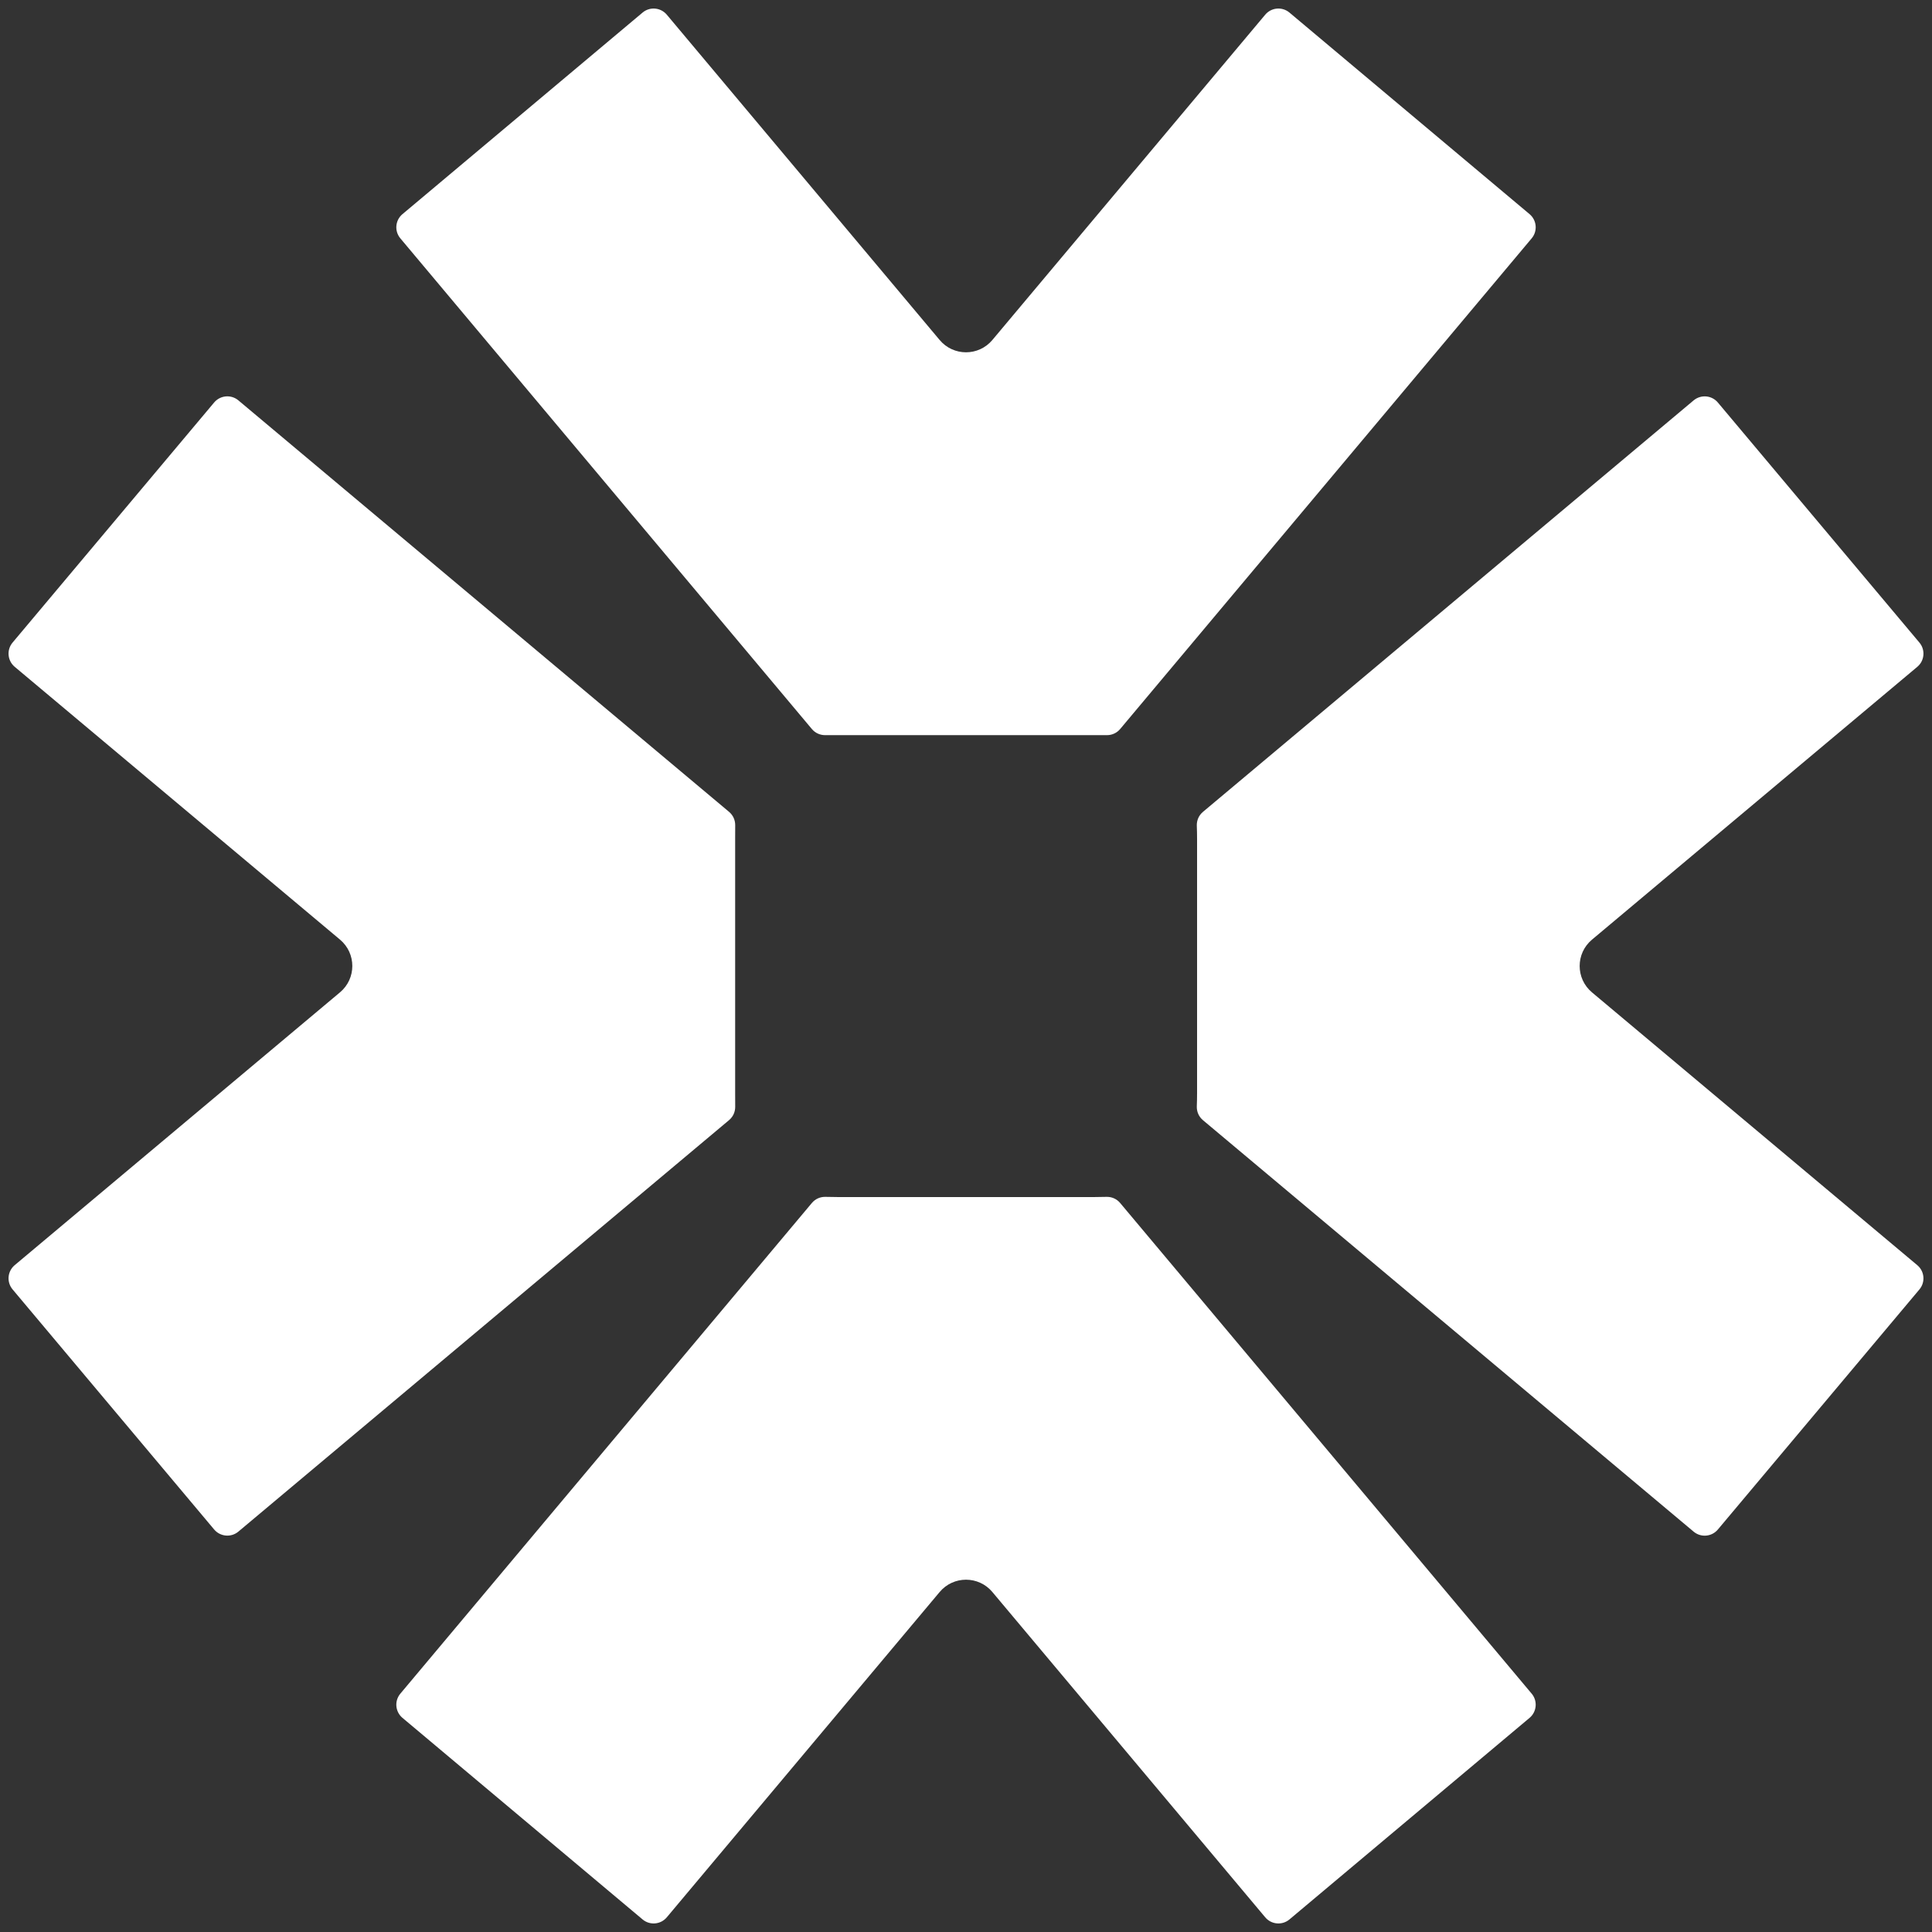
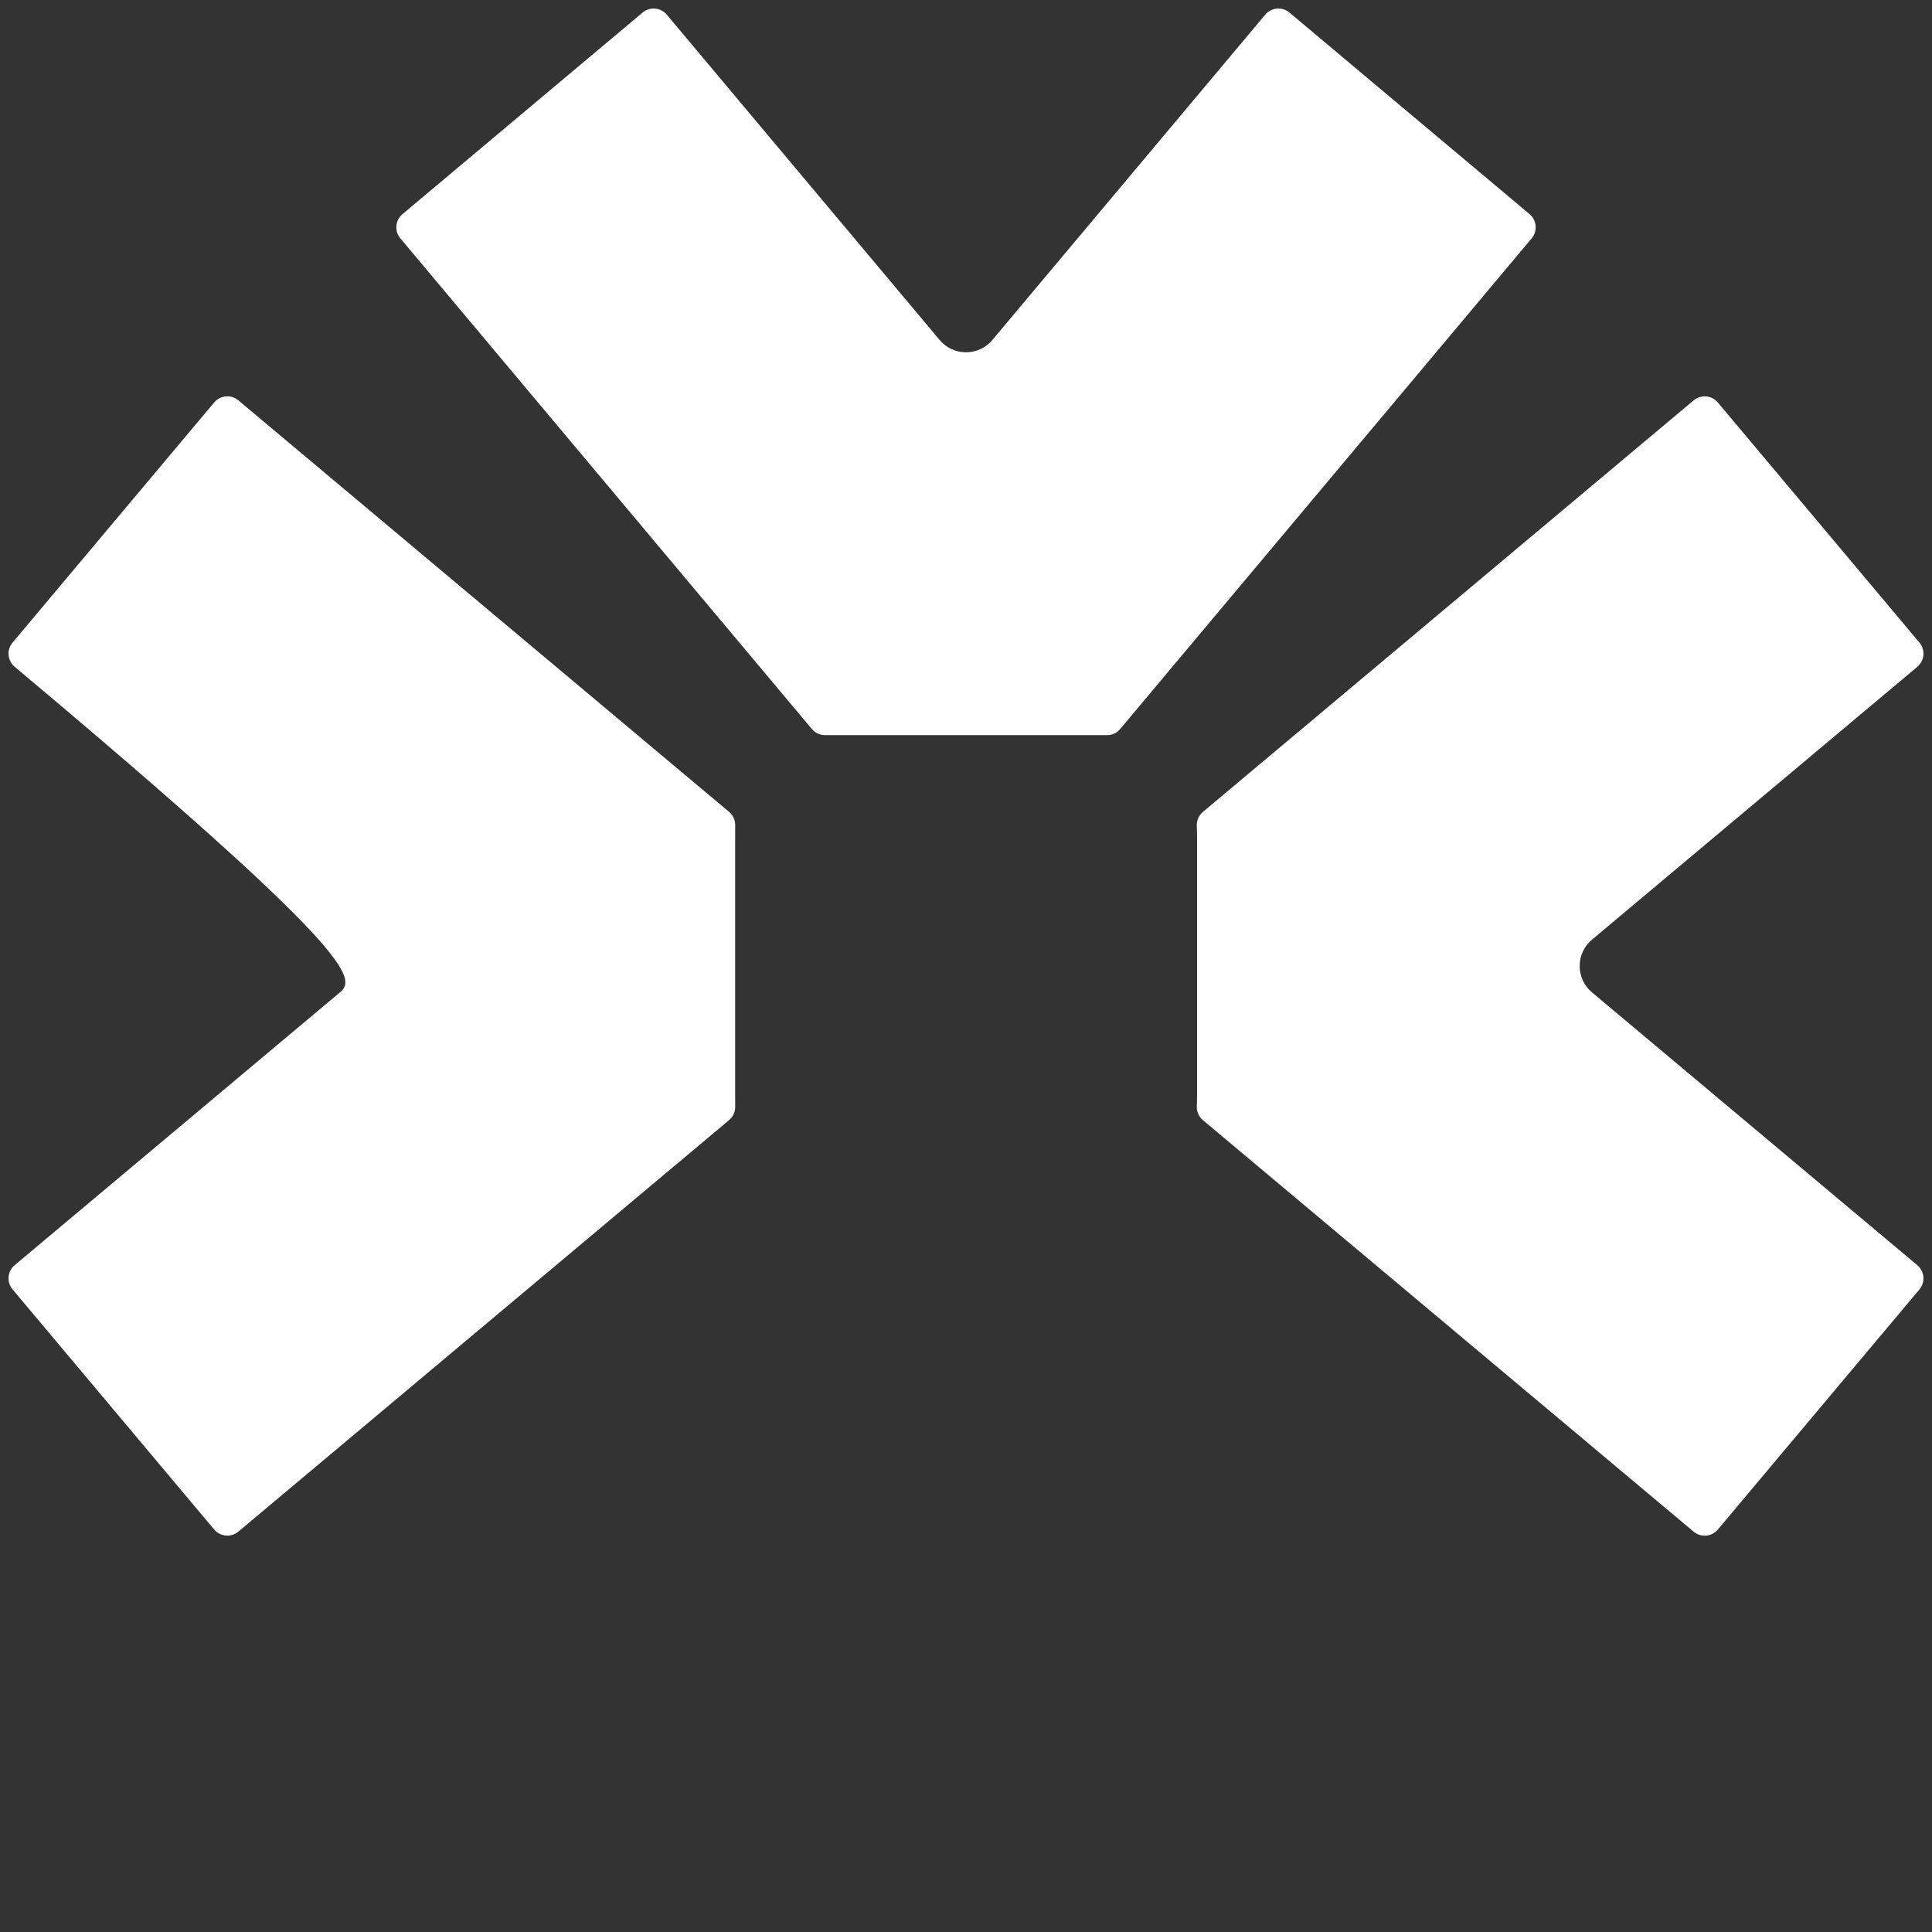
<svg xmlns="http://www.w3.org/2000/svg" width="113" height="113" viewBox="0 0 113 113" fill="none">
  <rect x="0" y="0" width="113" height="113" fill="#333333" stroke="none" />
  <path d="M74.001 0.859C74.358 0.434 74.992 0.378 75.418 0.735L89.463 12.525C89.887 12.882 89.942 13.516 89.585 13.941L65.516 42.64C65.317 42.877 65.031 42.999 64.743 42.998C64.481 42.997 64.206 42.997 63.944 42.997H49.069C48.803 42.997 48.523 42.997 48.257 42.998C47.969 42.998 47.684 42.877 47.485 42.64L23.416 13.941C23.059 13.516 23.114 12.882 23.539 12.525L37.584 0.735C38.009 0.378 38.643 0.434 39 0.859L54.96 19.887C55.764 20.845 57.237 20.845 58.041 19.887L74.001 0.859Z" fill="white" />
-   <path d="M74.001 112.141C74.358 112.566 74.992 112.622 75.418 112.265L89.463 100.475C89.887 100.118 89.942 99.484 89.585 99.059L65.516 70.361C65.31 70.115 65.012 69.993 64.715 70.003C64.462 70.011 64.197 70.015 63.944 70.015H49.069C48.812 70.015 48.542 70.011 48.284 70.003C47.988 69.994 47.691 70.115 47.485 70.361L23.416 99.059C23.059 99.484 23.114 100.118 23.539 100.475L37.584 112.265C38.009 112.622 38.643 112.566 39 112.141L54.96 93.113C55.764 92.155 57.237 92.155 58.041 93.113L74.001 112.141Z" fill="white" />
  <path d="M112.141 74C112.566 74.357 112.621 74.991 112.265 75.416L100.475 89.46C100.118 89.886 99.483 89.941 99.058 89.584L70.357 65.516C70.109 65.308 69.988 65.006 70 64.705C70.01 64.455 70.015 64.193 70.015 63.943L70.015 49.068C70.015 48.814 70.01 48.548 70 48.294C69.989 47.995 70.11 47.694 70.357 47.487L99.058 23.418C99.483 23.062 100.118 23.117 100.475 23.542L112.265 37.585C112.622 38.011 112.566 38.645 112.141 39.001L93.111 54.96C92.153 55.763 92.153 57.237 93.111 58.041L112.141 74Z" fill="white" />
-   <path d="M0.859 73.998C0.434 74.355 0.378 74.989 0.735 75.414L12.525 89.457C12.883 89.882 13.517 89.938 13.943 89.581L42.643 65.513C42.882 65.312 43.003 65.024 43.001 64.735C42.999 64.475 42.998 64.202 42.998 63.942L42.998 49.068C42.998 48.804 42.999 48.526 43.001 48.262C43.003 47.973 42.881 47.686 42.643 47.485L13.943 23.417C13.517 23.06 12.883 23.116 12.525 23.541L0.735 37.584C0.378 38.009 0.434 38.643 0.859 39L19.888 54.958C20.846 55.762 20.846 57.236 19.888 58.039L0.859 73.998Z" fill="white" />
+   <path d="M0.859 73.998C0.434 74.355 0.378 74.989 0.735 75.414L12.525 89.457C12.883 89.882 13.517 89.938 13.943 89.581L42.643 65.513C42.882 65.312 43.003 65.024 43.001 64.735C42.999 64.475 42.998 64.202 42.998 63.942L42.998 49.068C42.998 48.804 42.999 48.526 43.001 48.262C43.003 47.973 42.881 47.686 42.643 47.485L13.943 23.417C13.517 23.06 12.883 23.116 12.525 23.541L0.735 37.584C0.378 38.009 0.434 38.643 0.859 39C20.846 55.762 20.846 57.236 19.888 58.039L0.859 73.998Z" fill="white" />
</svg>